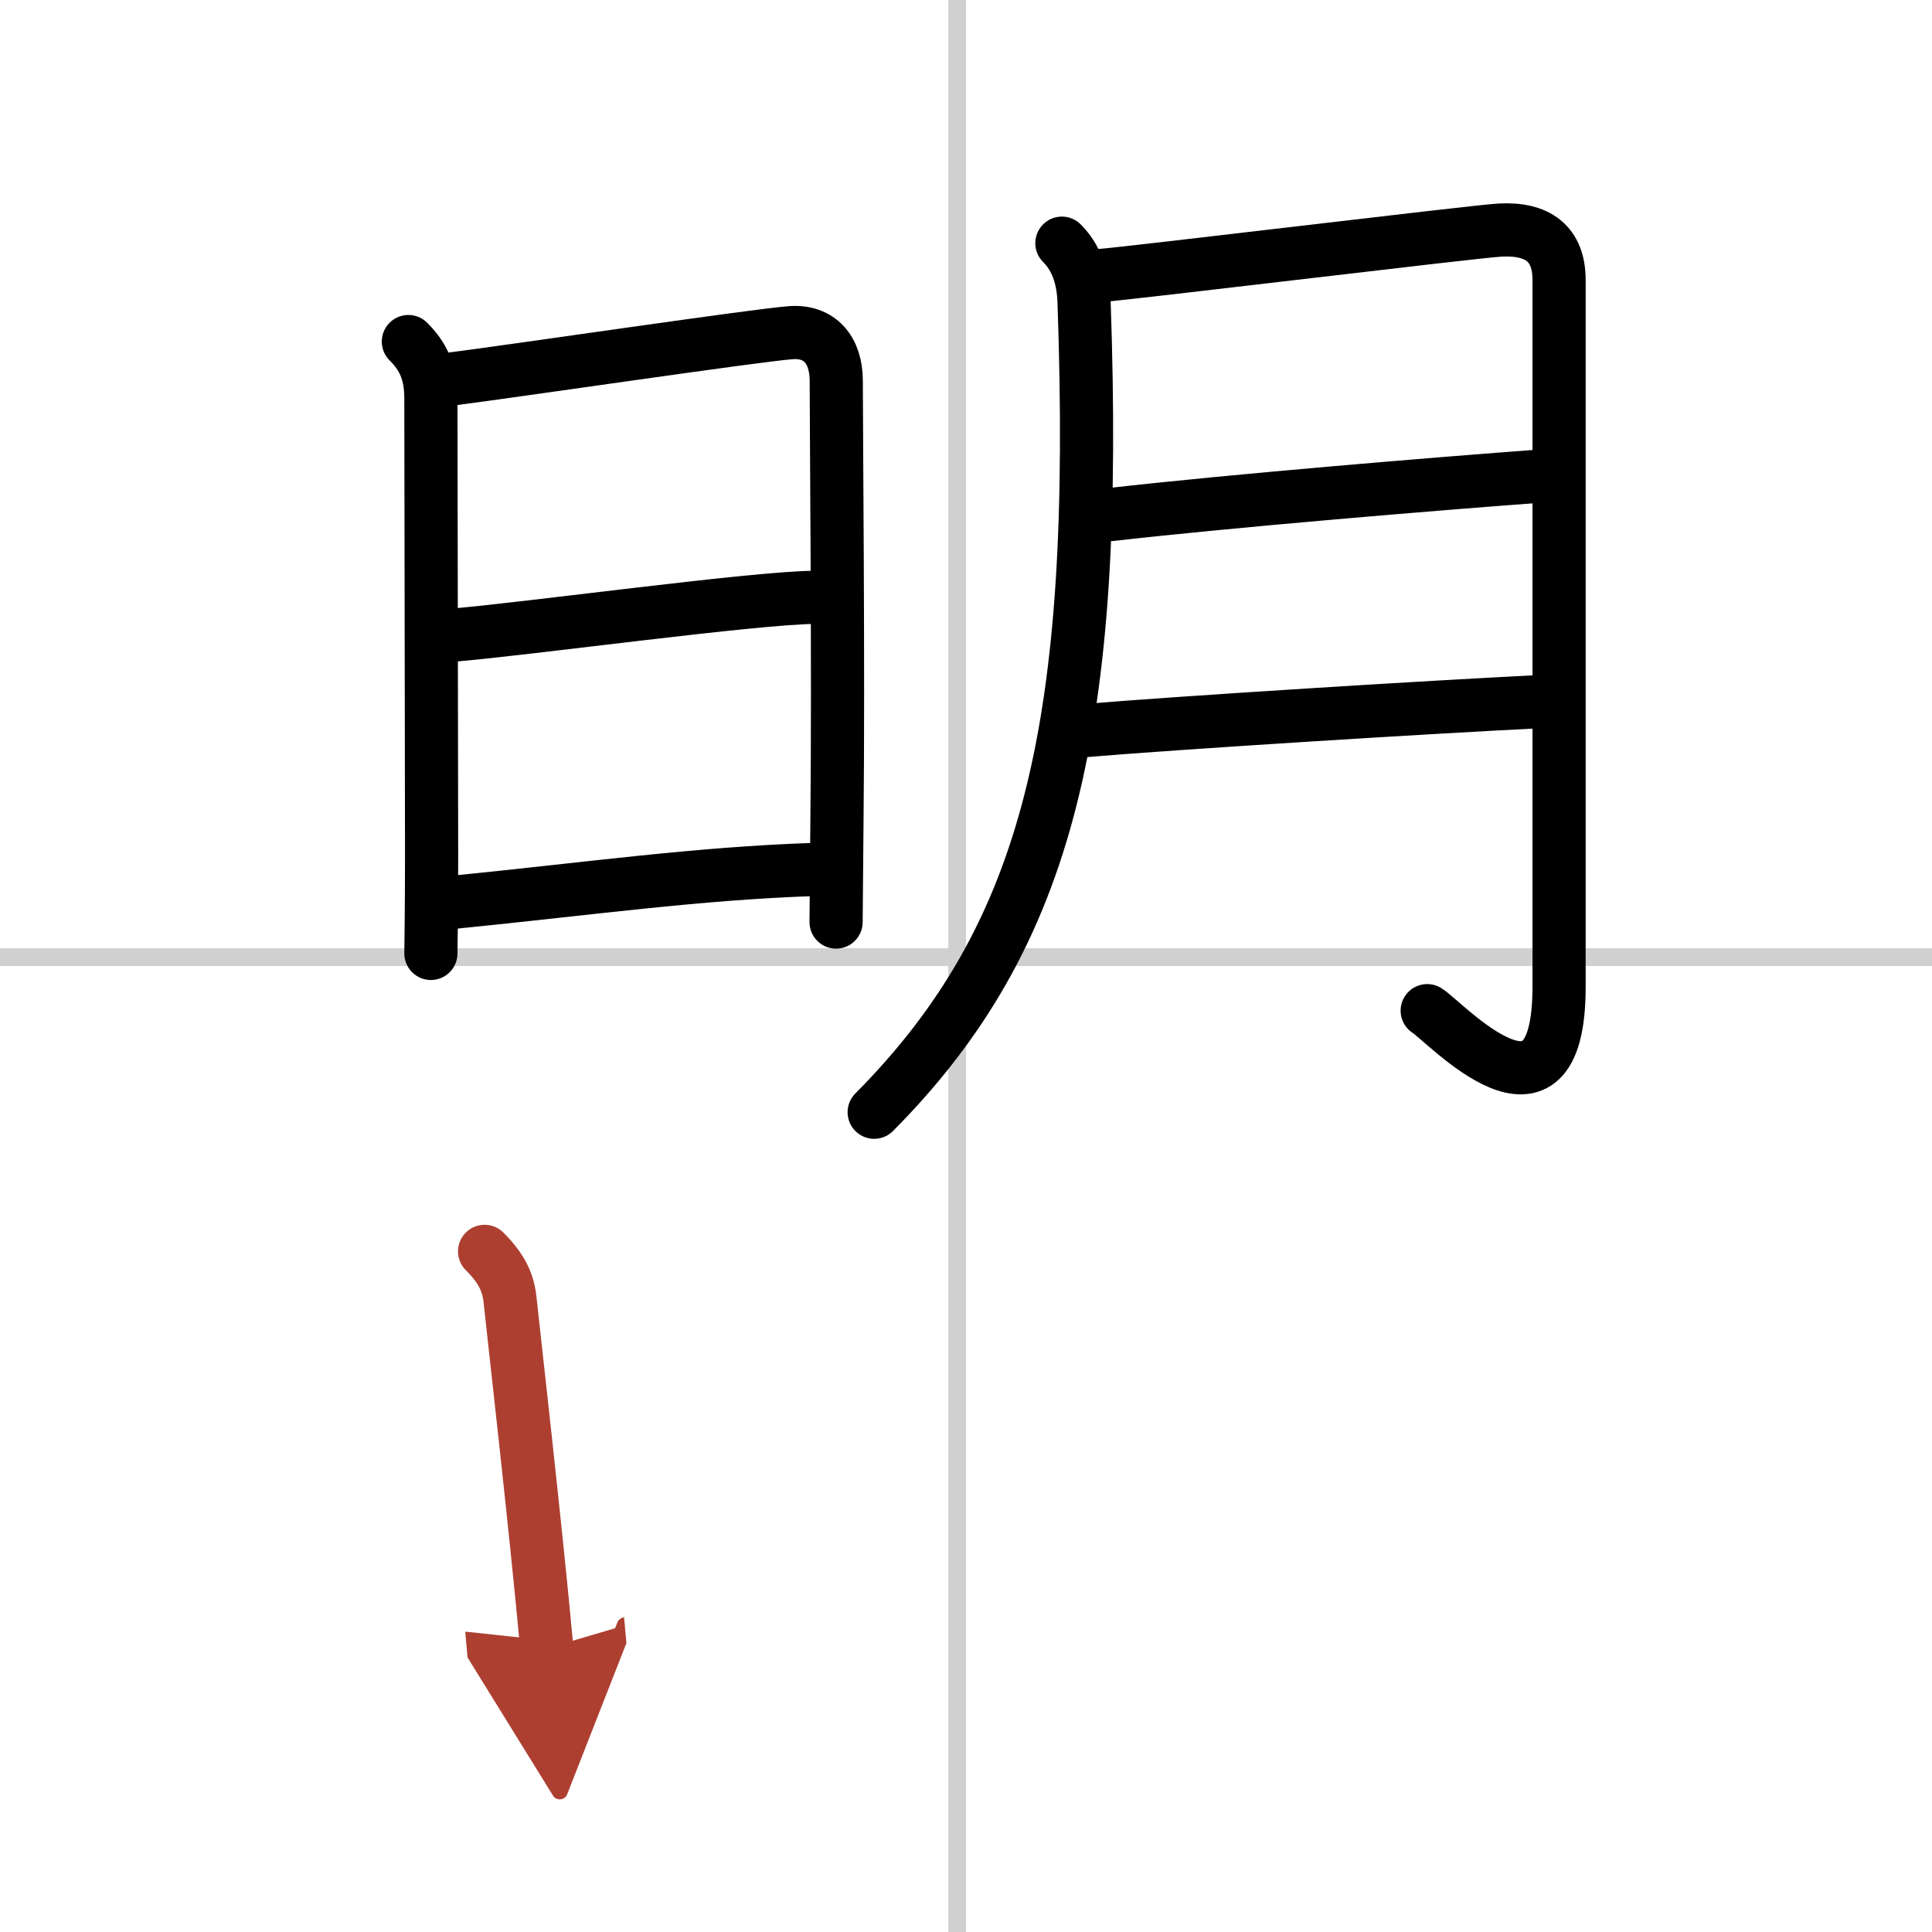
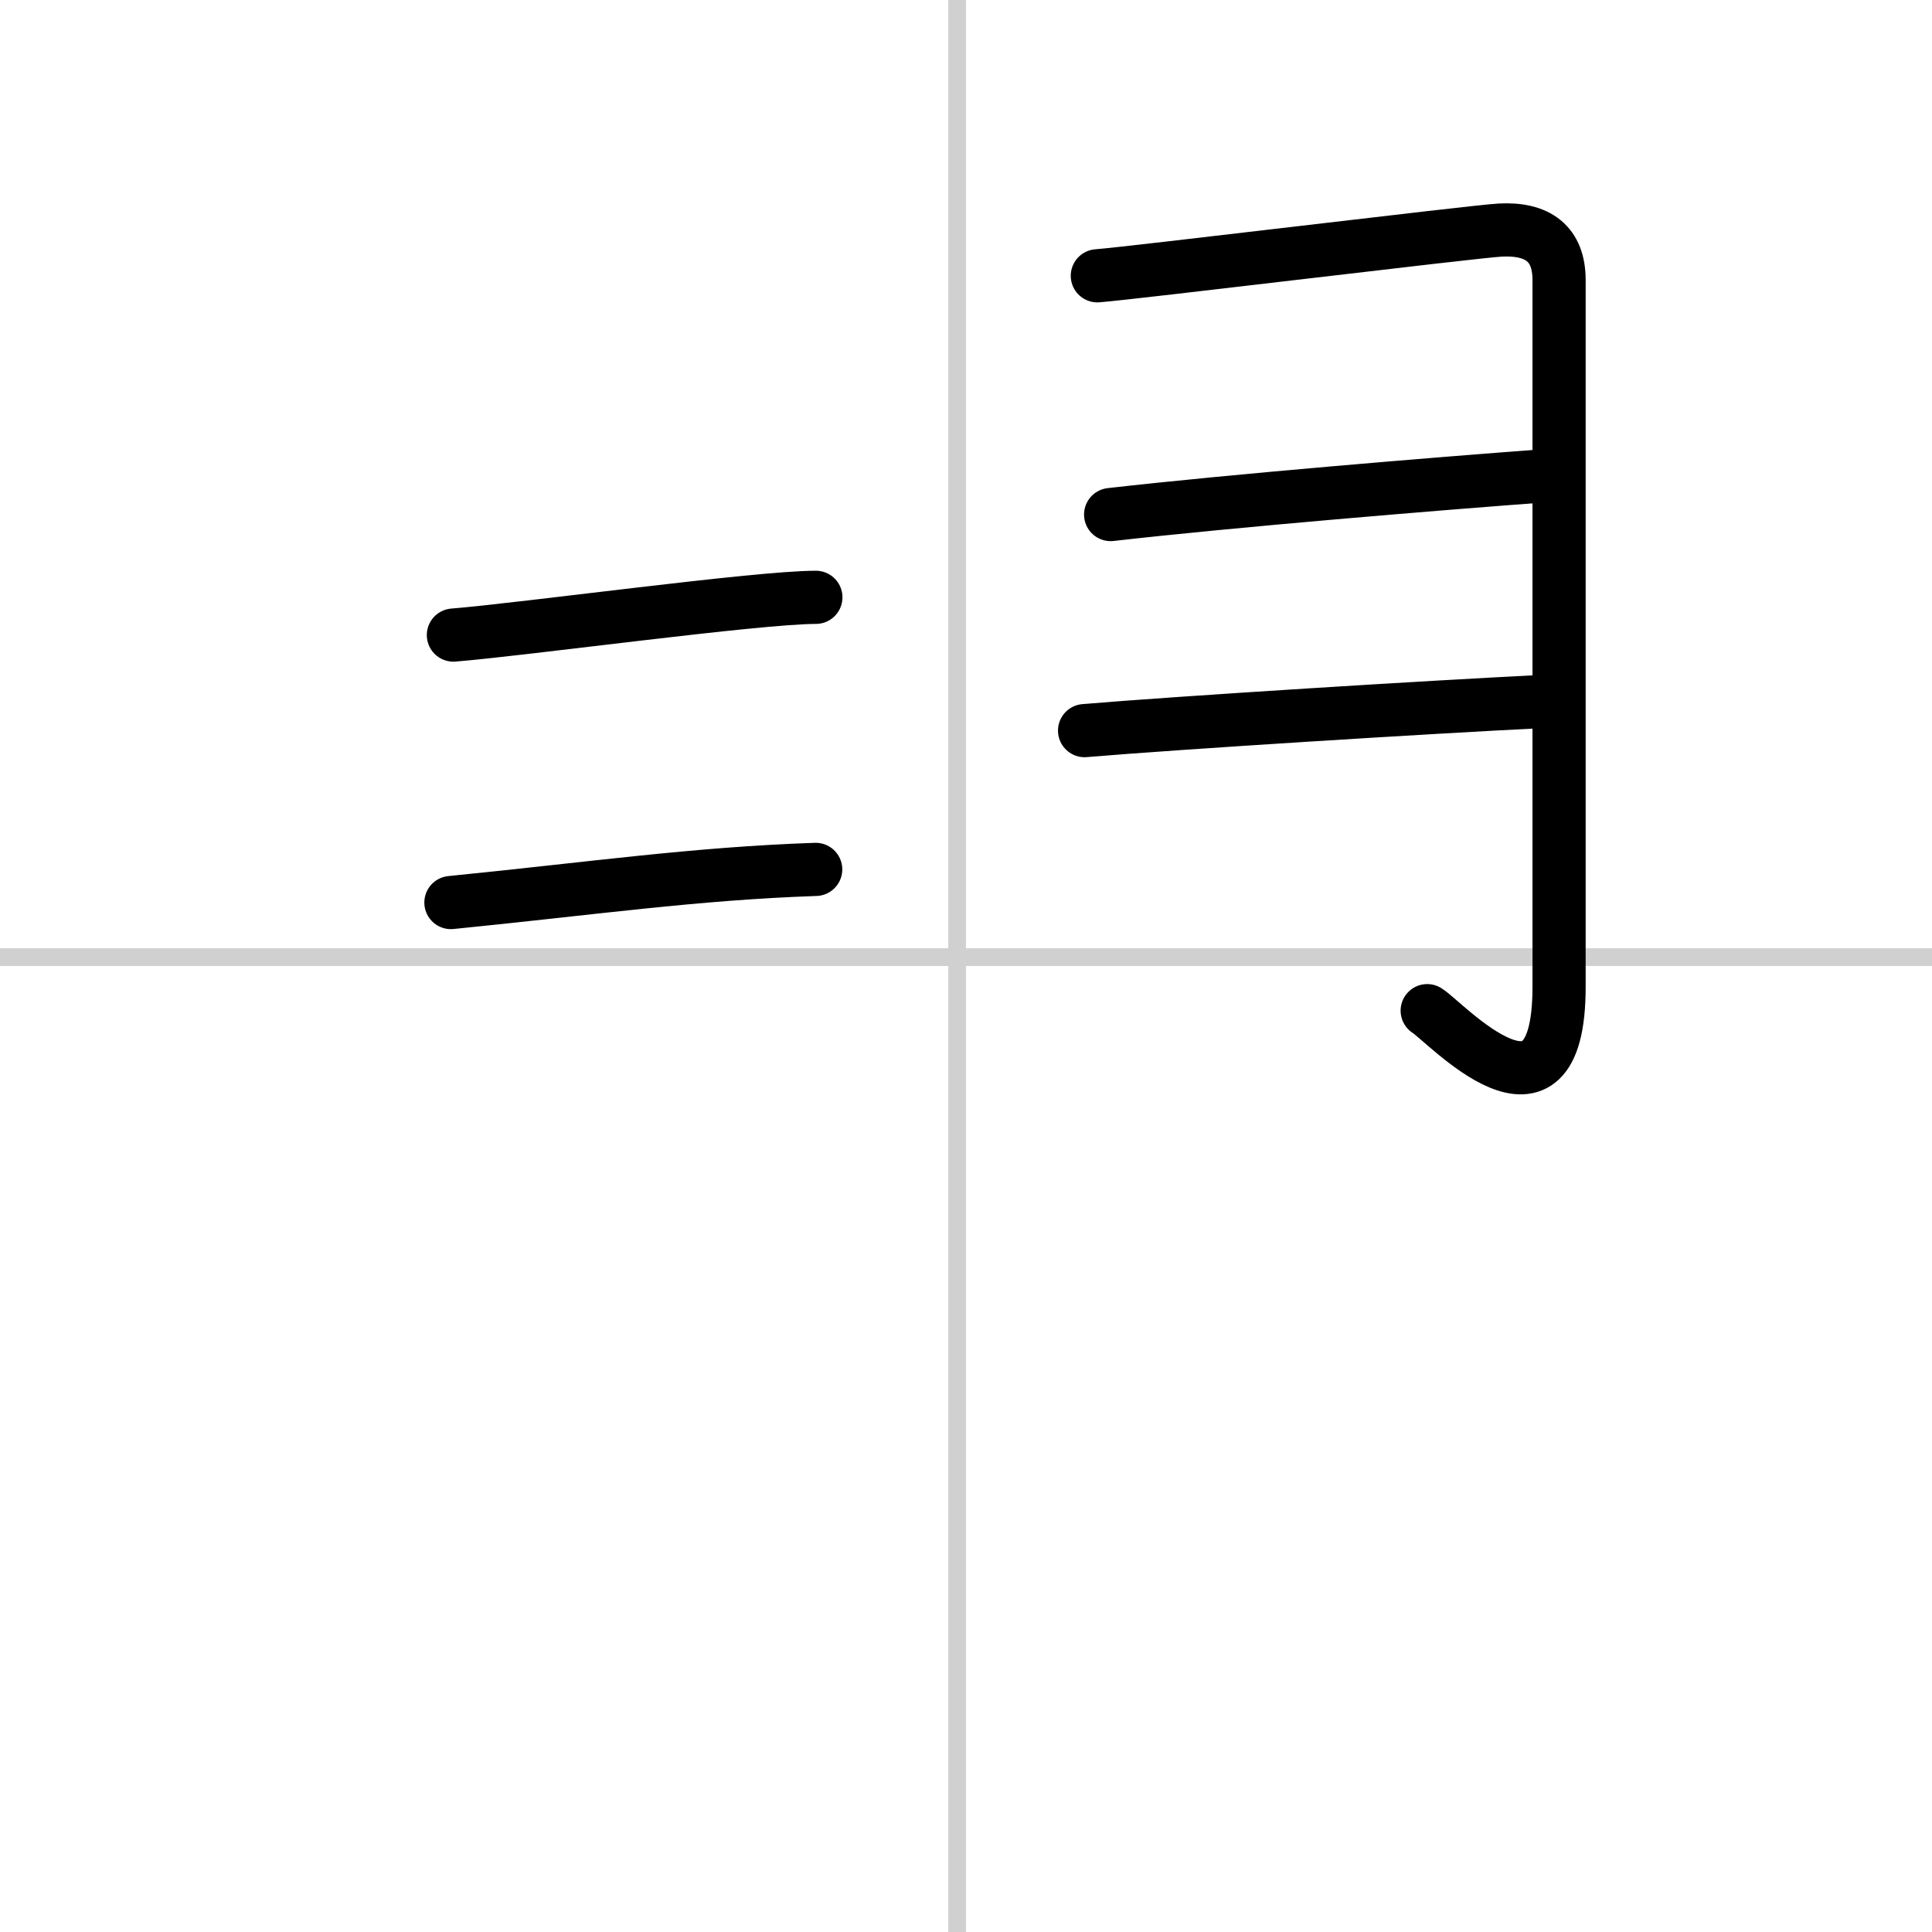
<svg xmlns="http://www.w3.org/2000/svg" width="400" height="400" viewBox="0 0 109 109">
  <defs>
    <marker id="a" markerWidth="4" orient="auto" refX="1" refY="5" viewBox="0 0 10 10">
      <polyline points="0 0 10 5 0 10 1 5" fill="#ad3f31" stroke="#ad3f31" />
    </marker>
  </defs>
  <g fill="none" stroke="#000" stroke-linecap="round" stroke-linejoin="round" stroke-width="3">
-     <rect width="100%" height="100%" fill="#fff" stroke="#fff" />
    <line x1="54" x2="54" y2="109" stroke="#d0d0d0" stroke-width="1" />
    <line x2="109" y1="54" y2="54" stroke="#d0d0d0" stroke-width="1" />
-     <path d="m23.04 19.27c0.84 0.84 1.27 1.73 1.27 3.22 0 3.75 0.04 21.88 0.04 25.75 0 3.2-0.04 5.42-0.04 5.55" />
-     <path d="m25.19 21.42c4.18-0.54 17.43-2.5 19.41-2.65 1.65-0.13 2.58 0.98 2.58 2.72 0 2.76 0.13 16.23 0.04 24.76-0.03 3.25-0.05 5.55-0.05 5.77" />
    <path d="m25.58 35.83c4.05-0.33 17.14-2.13 20.45-2.13" />
    <path d="m25.44 50.92c7.93-0.79 13.79-1.64 20.58-1.87" />
-     <path d="M59.91,13.72c0.81,0.81,1.2,1.91,1.25,3.28C62,40.88,59.25,52.75,49.32,62.75" />
    <path d="m61.91 15.56c1.99-0.15 21.24-2.5 22.73-2.58 2.12-0.11 3.32 0.77 3.32 2.82v39.88c0 9.06-6.46 1.93-7.44 1.34" />
    <path d="m62.66 29.03c6.84-0.78 18.41-1.74 24.39-2.18" />
    <path d="m61.19 41.22c5.32-0.45 19.63-1.34 25.77-1.64" />
-     <path d="m27.34 70.6c0.97 0.97 1.34 1.76 1.44 2.77s1.47 13 2.07 19.63" marker-end="url(#a)" stroke="#ad3f31" />
  </g>
</svg>